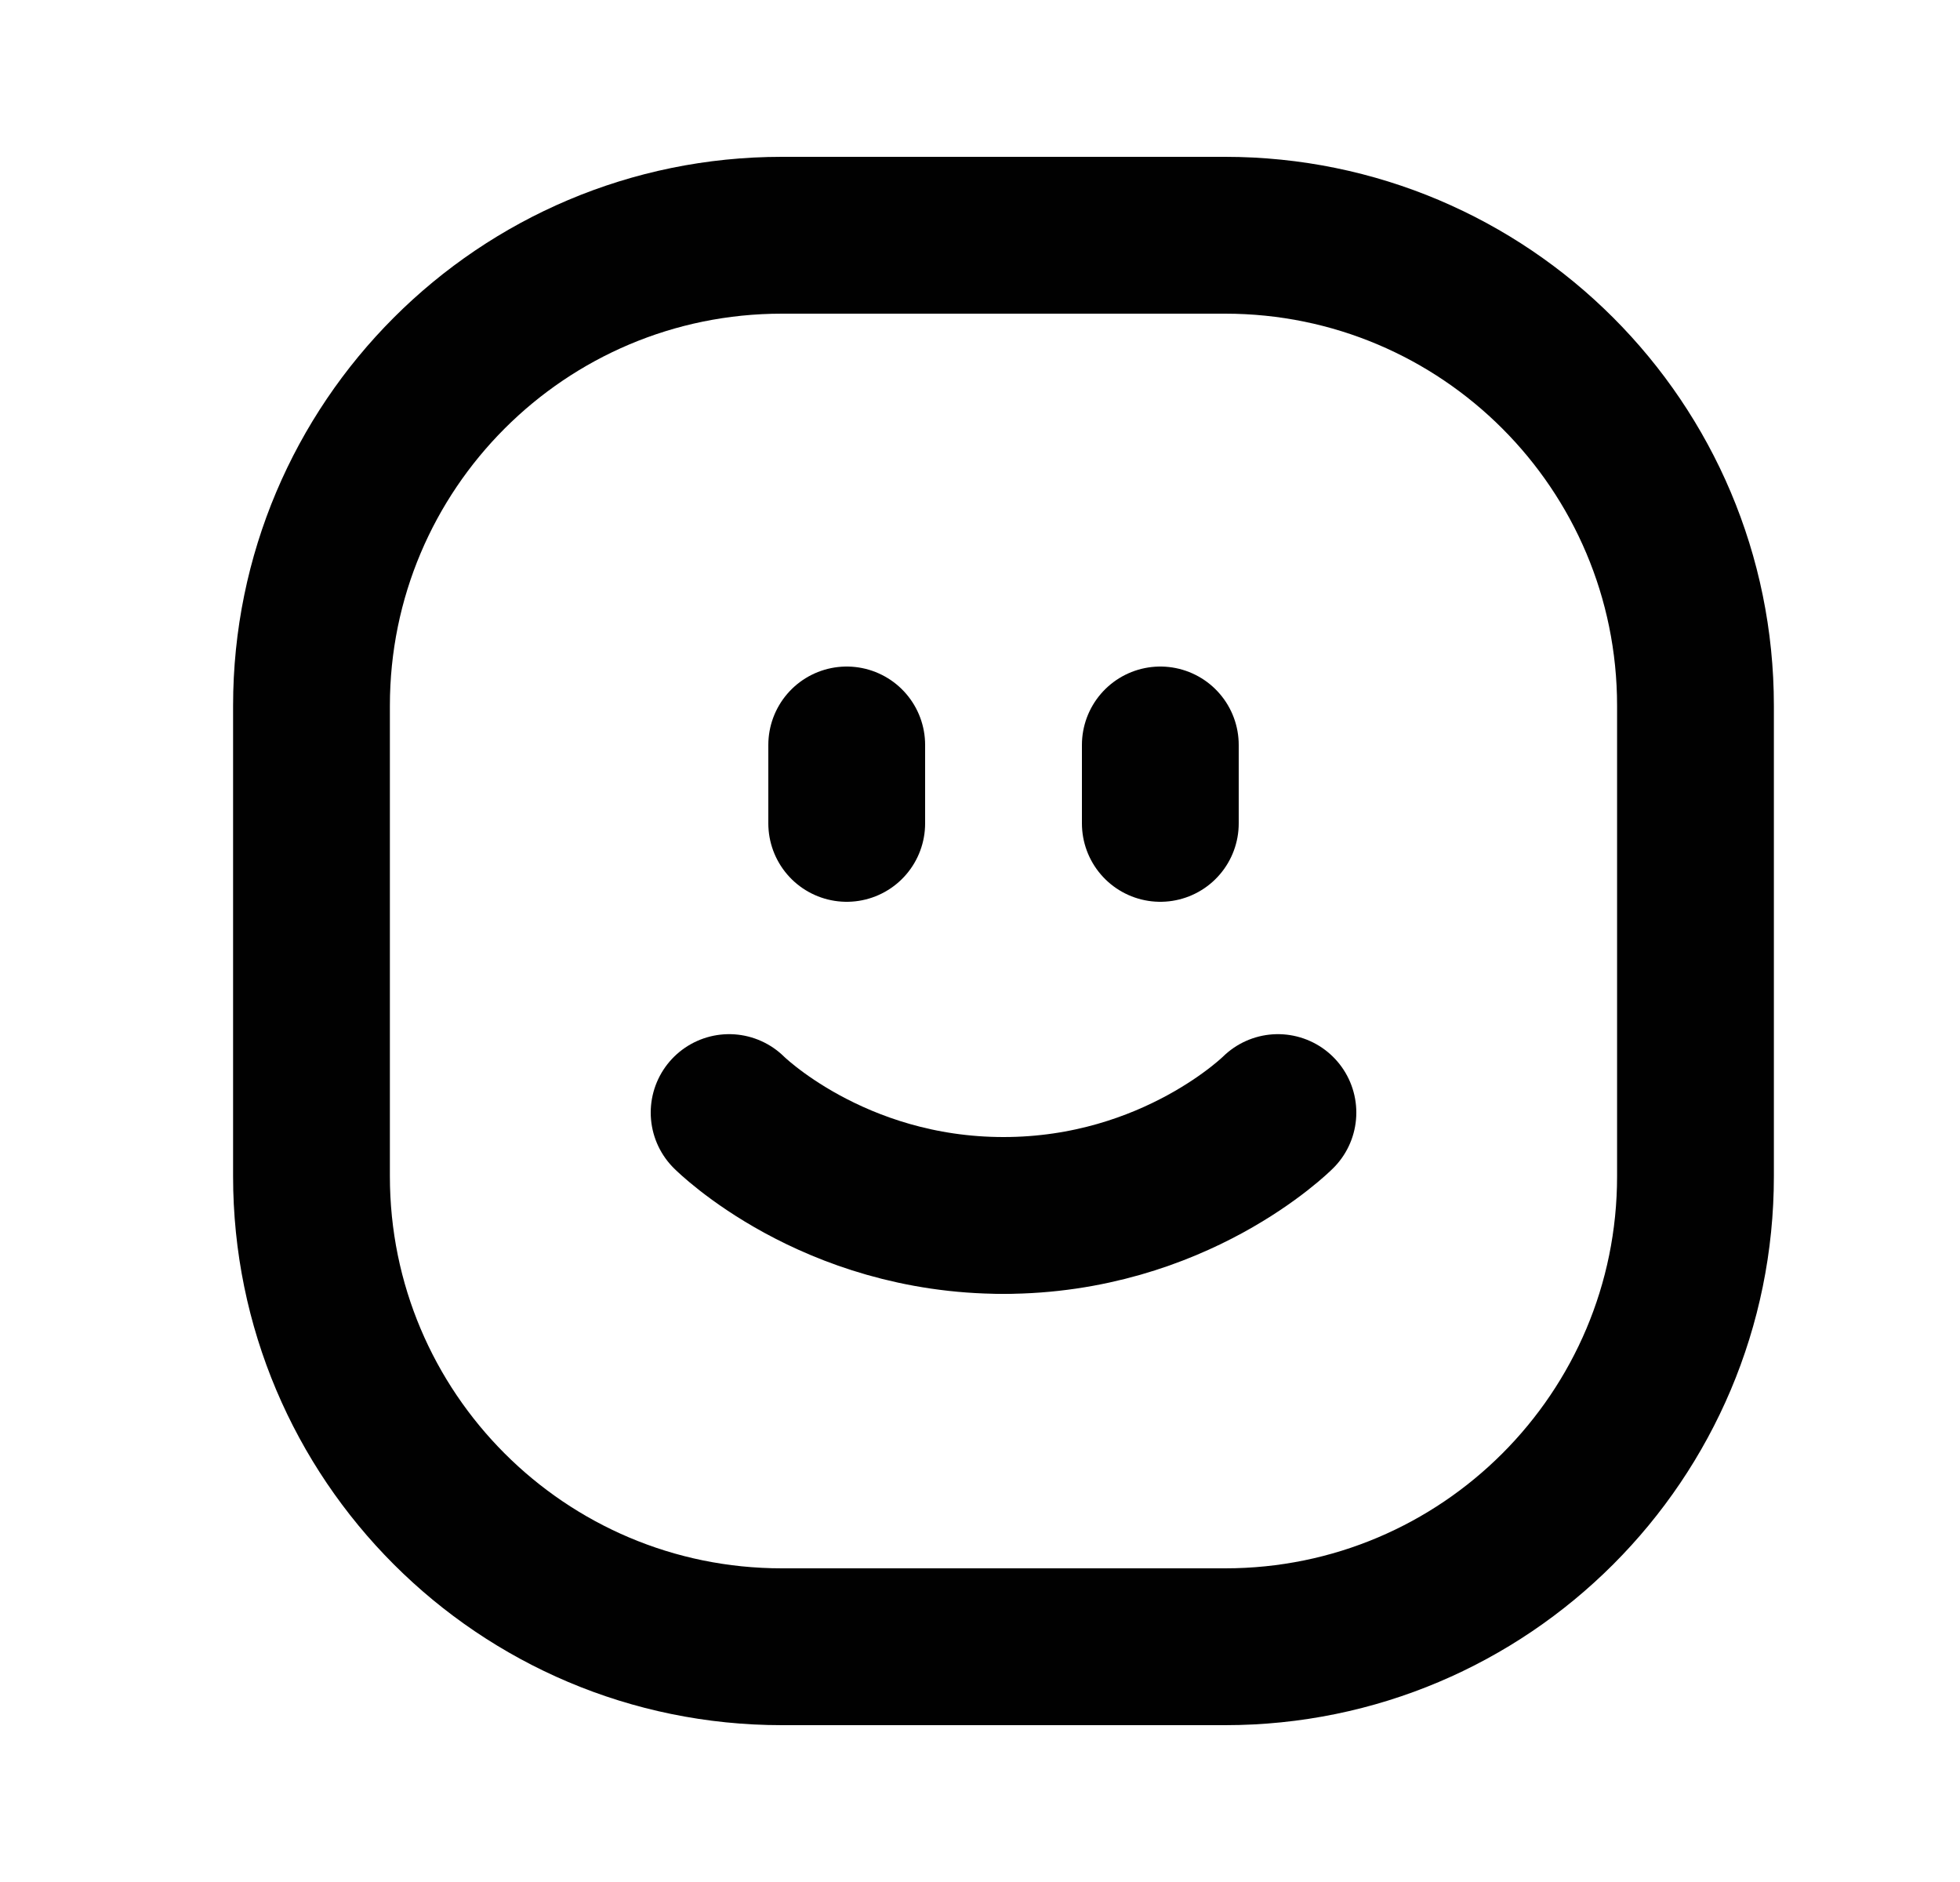
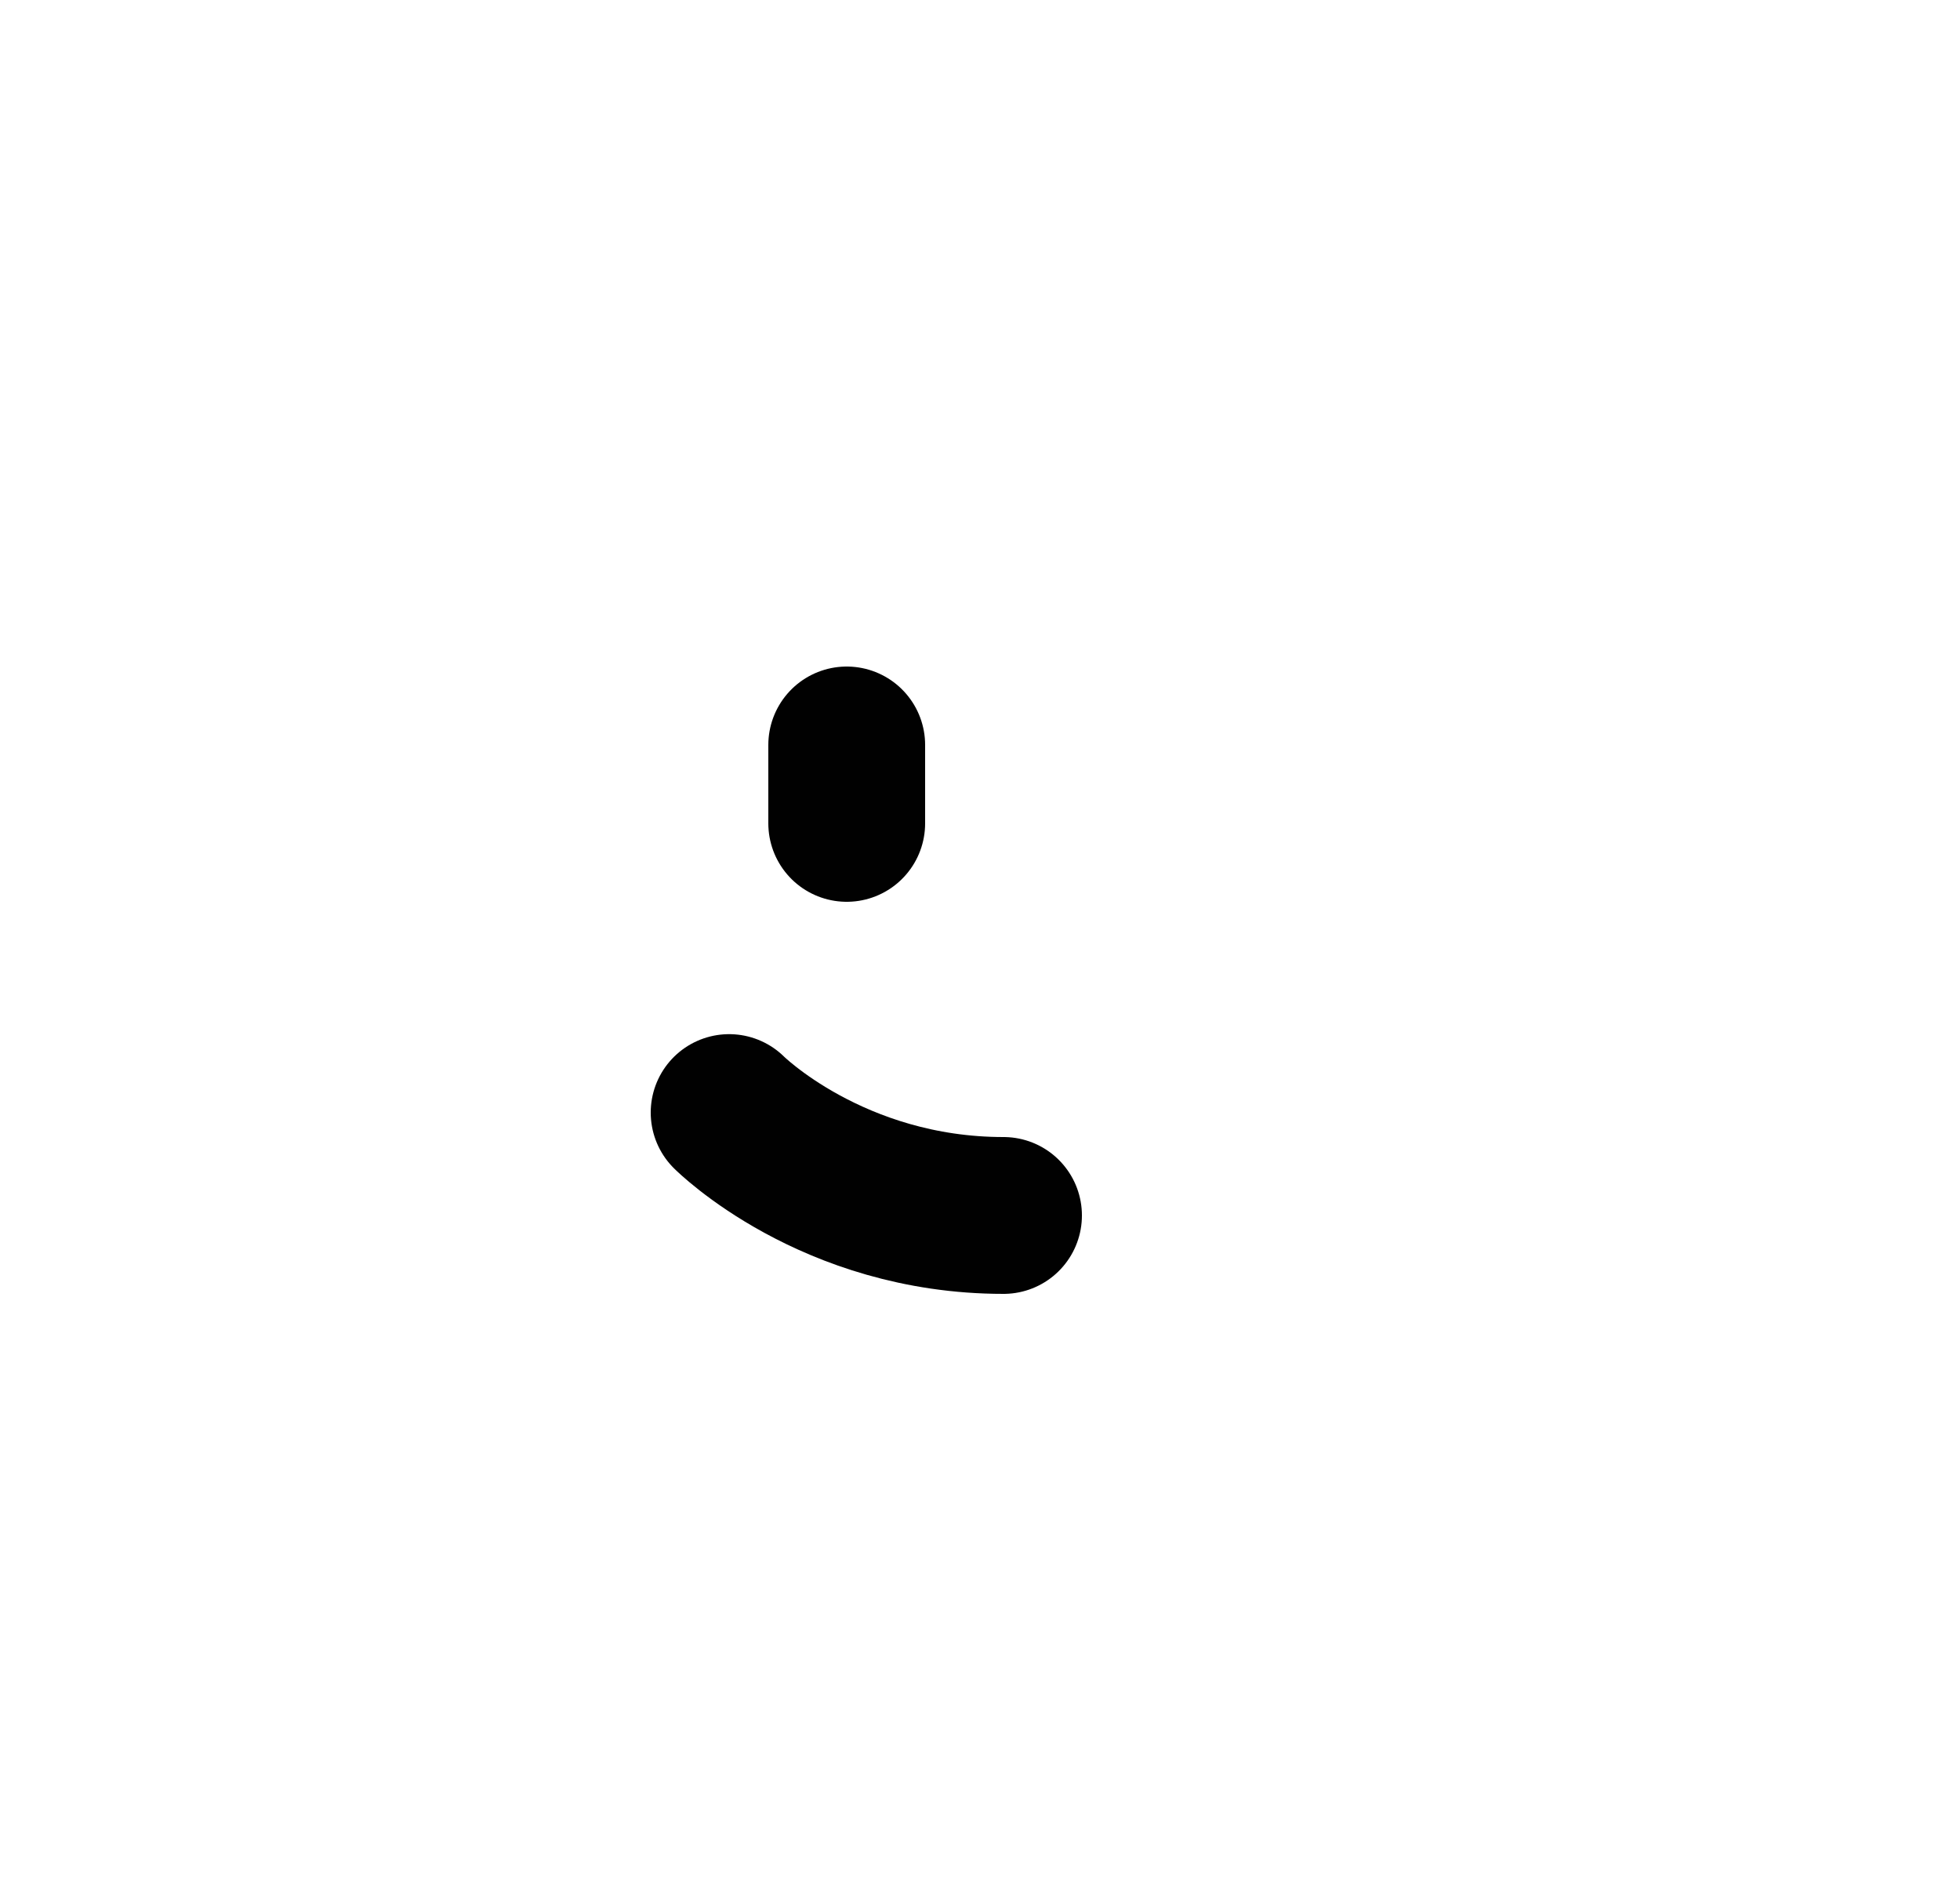
<svg xmlns="http://www.w3.org/2000/svg" width="25" height="24" viewBox="0 0 25 24" fill="none">
-   <path fill-rule="evenodd" clip-rule="evenodd" d="M15.627 21H9.973C6.659 21 3.973 18.314 3.973 15V9C3.973 5.686 6.659 3 9.973 3H15.626C18.94 3 21.626 5.686 21.626 9V15C21.627 18.314 18.94 21 15.627 21Z" stroke="#010101" stroke-width="2" stroke-linecap="round" stroke-linejoin="round" />
  <path d="M10.8 9.5V10.5" stroke="#010101" stroke-width="2" stroke-linecap="round" stroke-linejoin="round" />
-   <path d="M14.8 9.5V10.5" stroke="#010101" stroke-width="2" stroke-linecap="round" stroke-linejoin="round" />
  <path d="M12.8 15.5C10.612 15.5 9.3 14.188 9.3 14.188" stroke="#010101" stroke-width="2" stroke-linecap="round" stroke-linejoin="round" />
-   <path d="M16.3 14.188C16.3 14.188 14.988 15.5 12.8 15.5" stroke="#010101" stroke-width="2" stroke-linecap="round" stroke-linejoin="round" />
</svg>